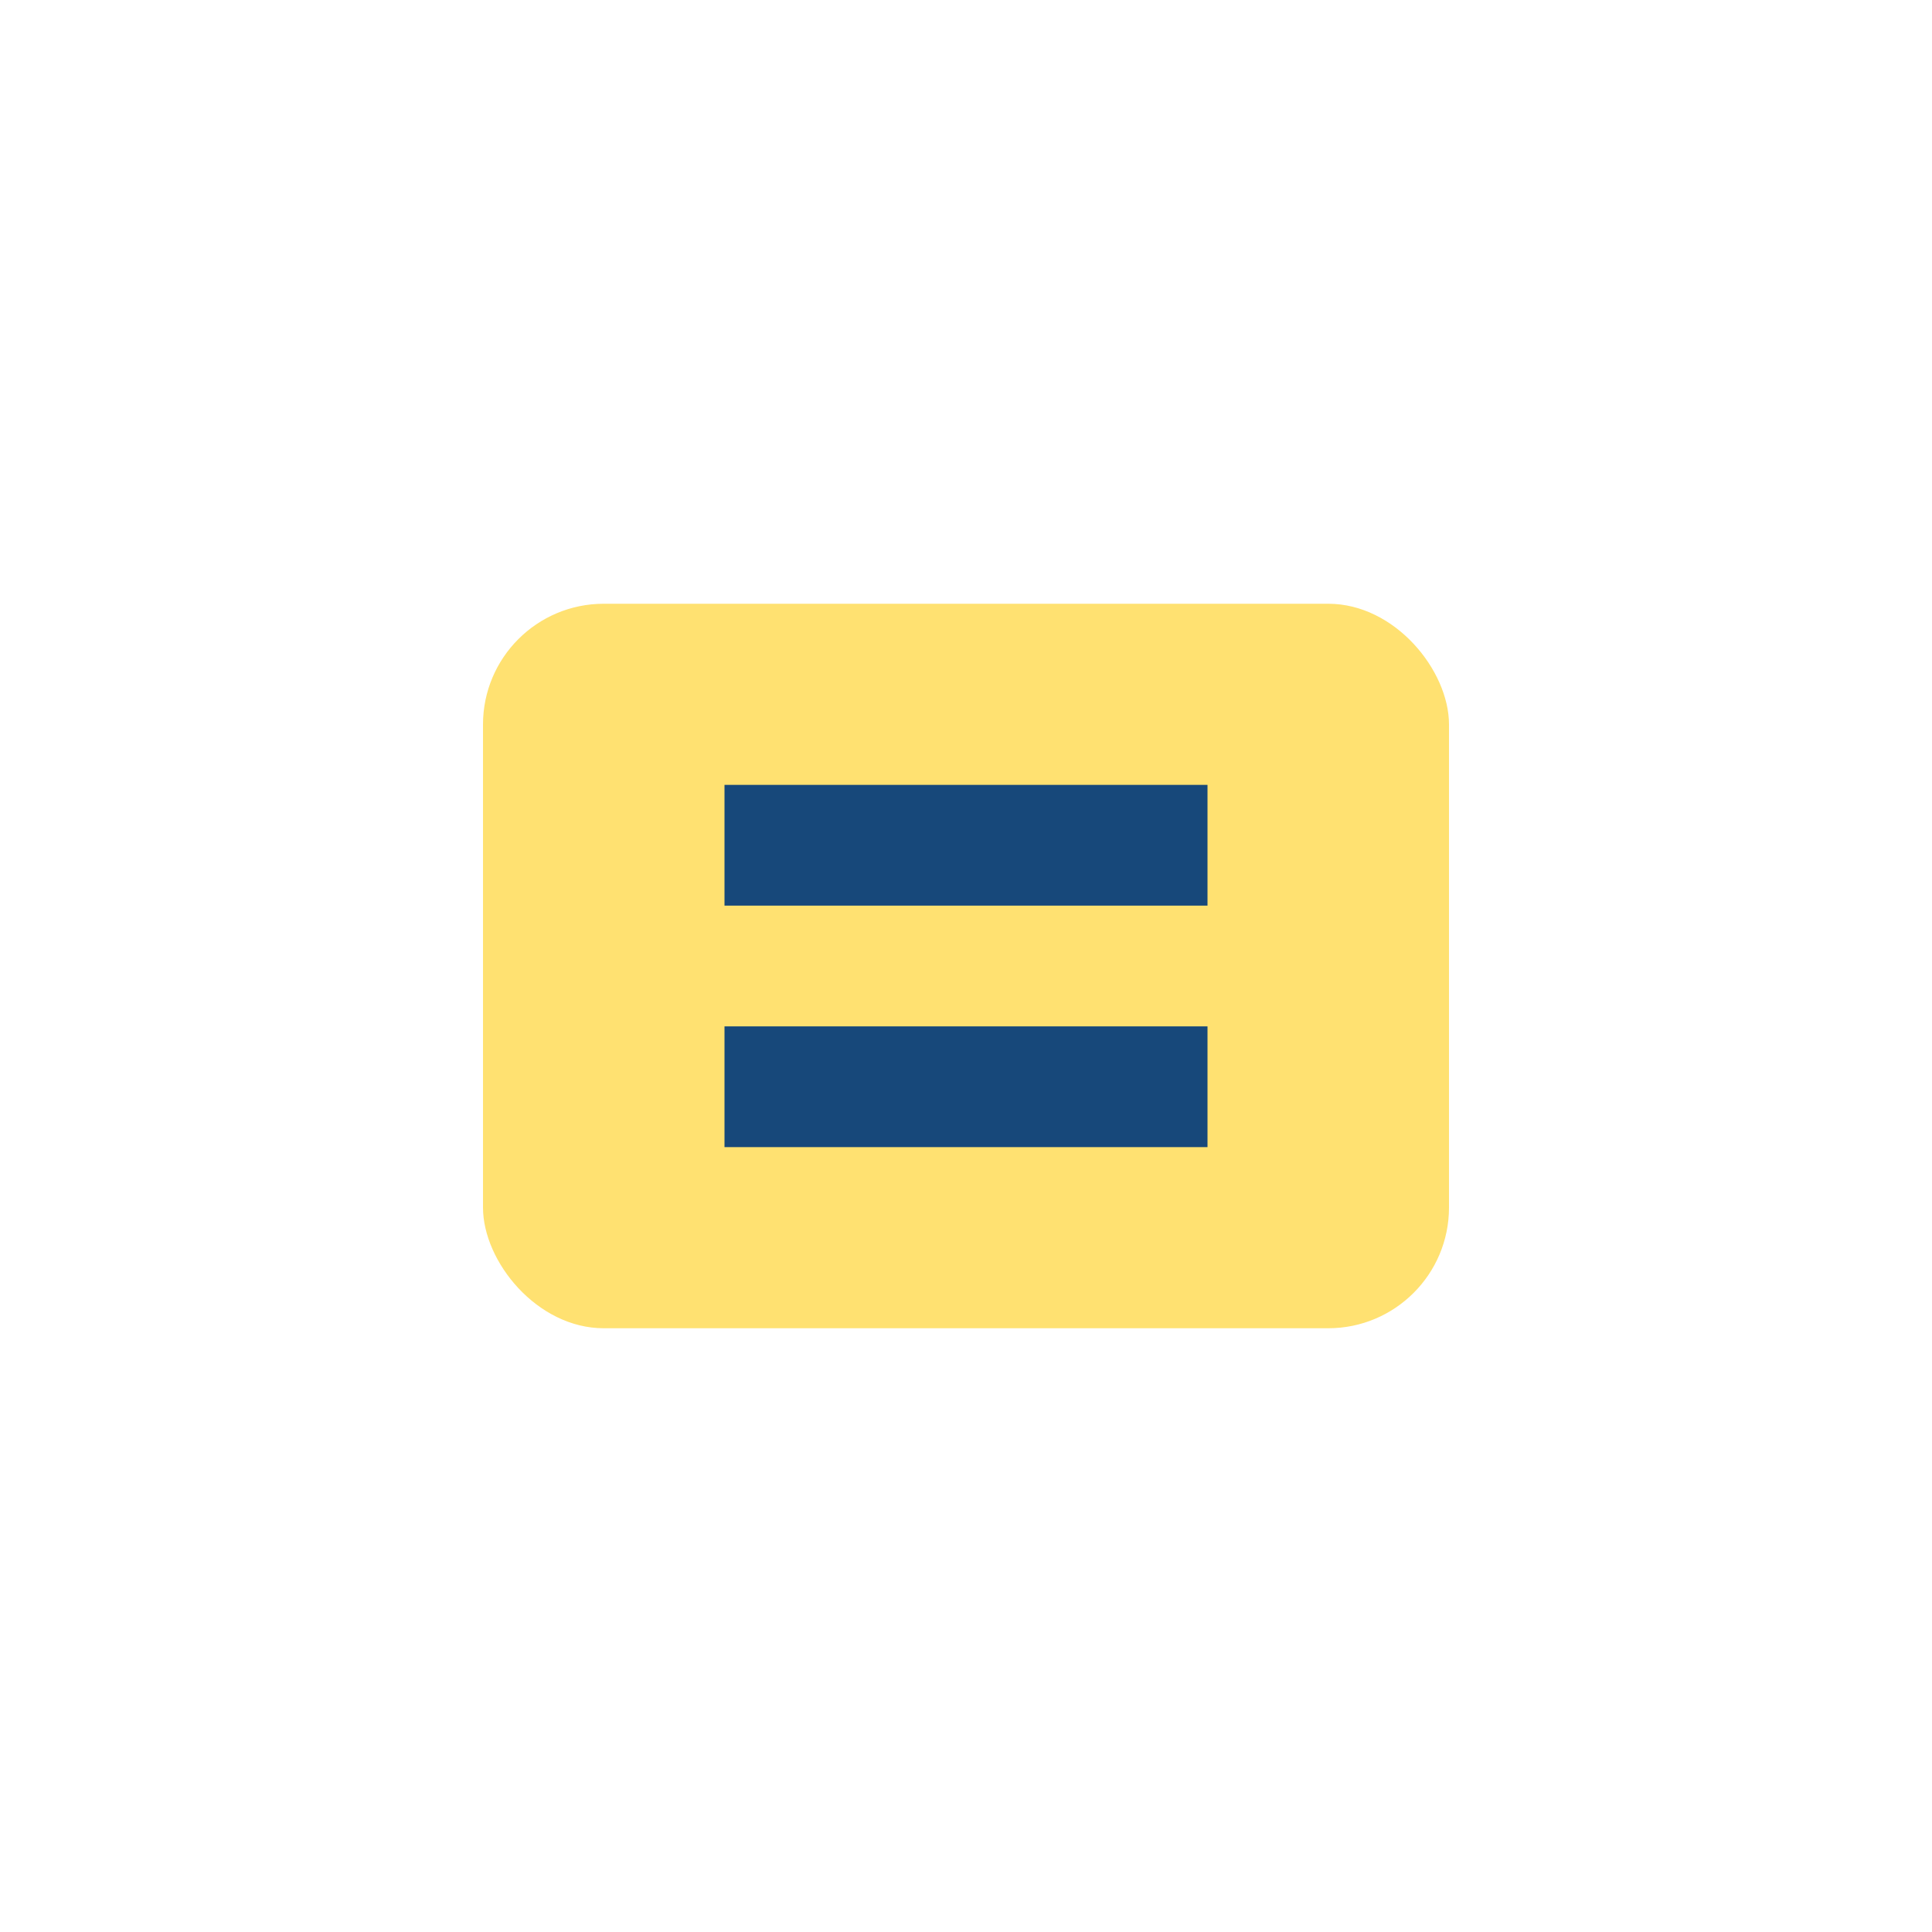
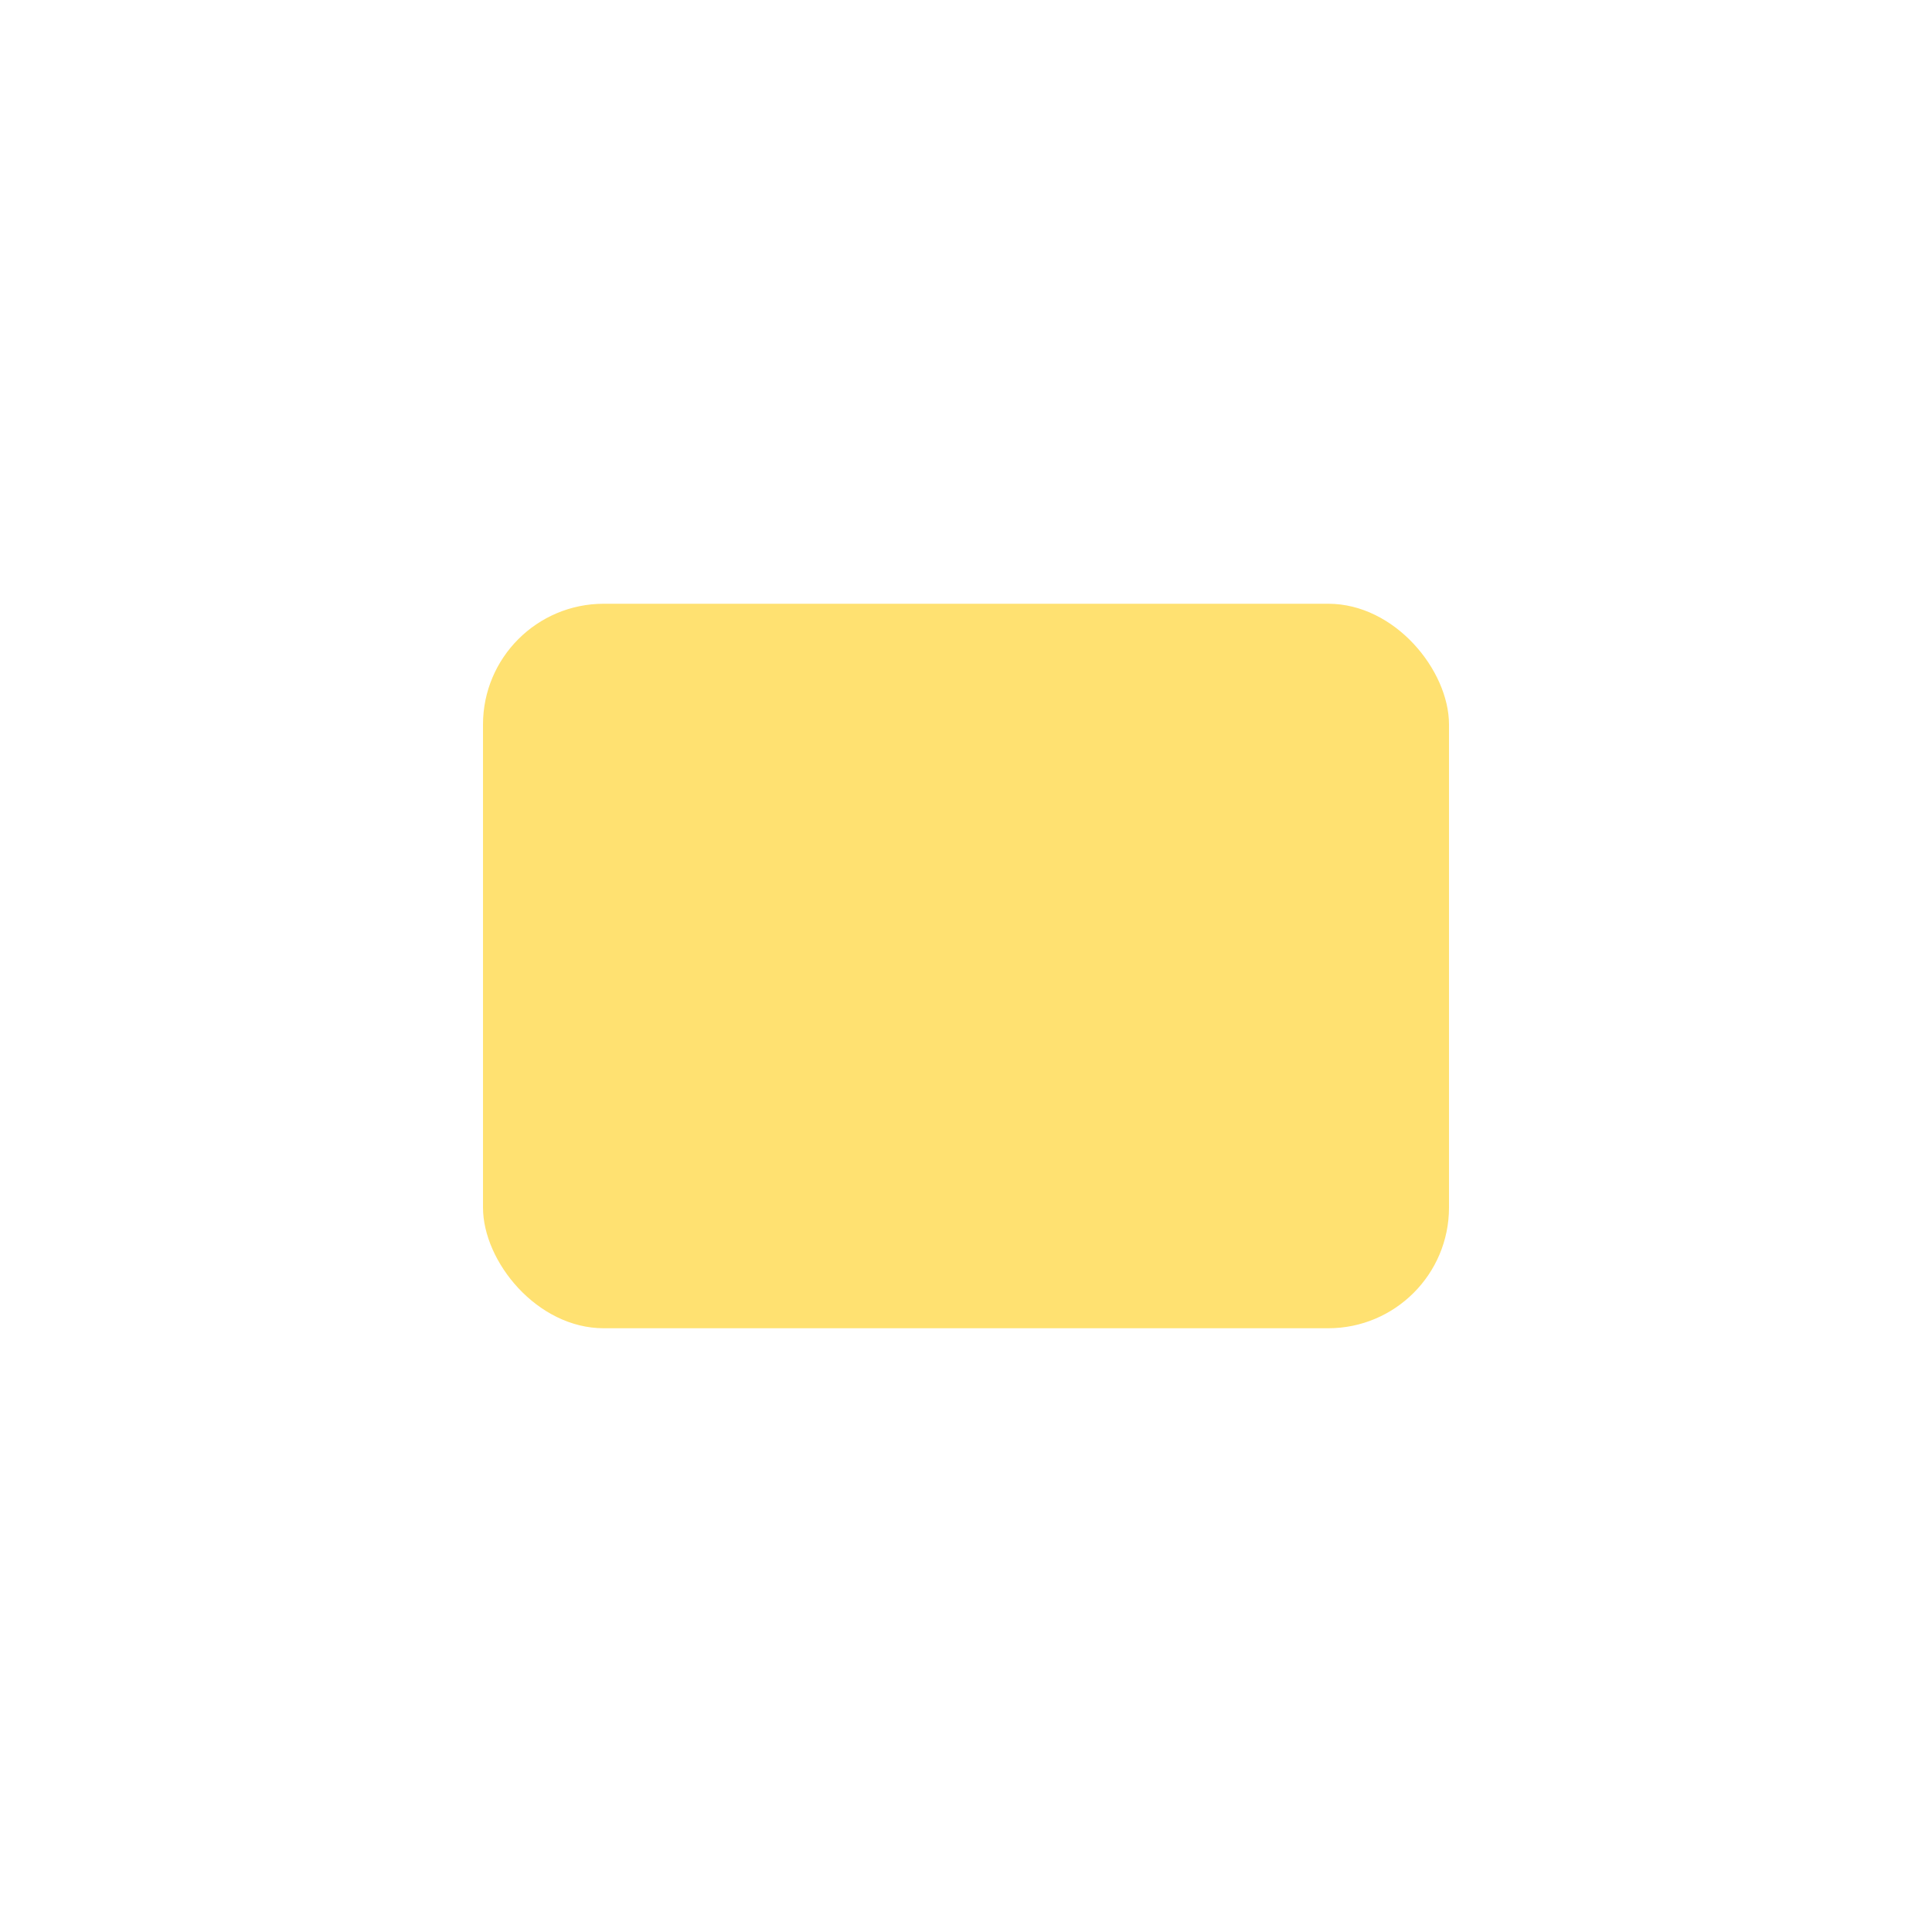
<svg xmlns="http://www.w3.org/2000/svg" width="32" height="32" viewBox="0 0 32 32">
  <rect x="8" y="10" width="16" height="12" rx="2" fill="#FFE171" />
-   <path d="M12 18h8M12 14h8" stroke="#17487A" stroke-width="2" />
</svg>